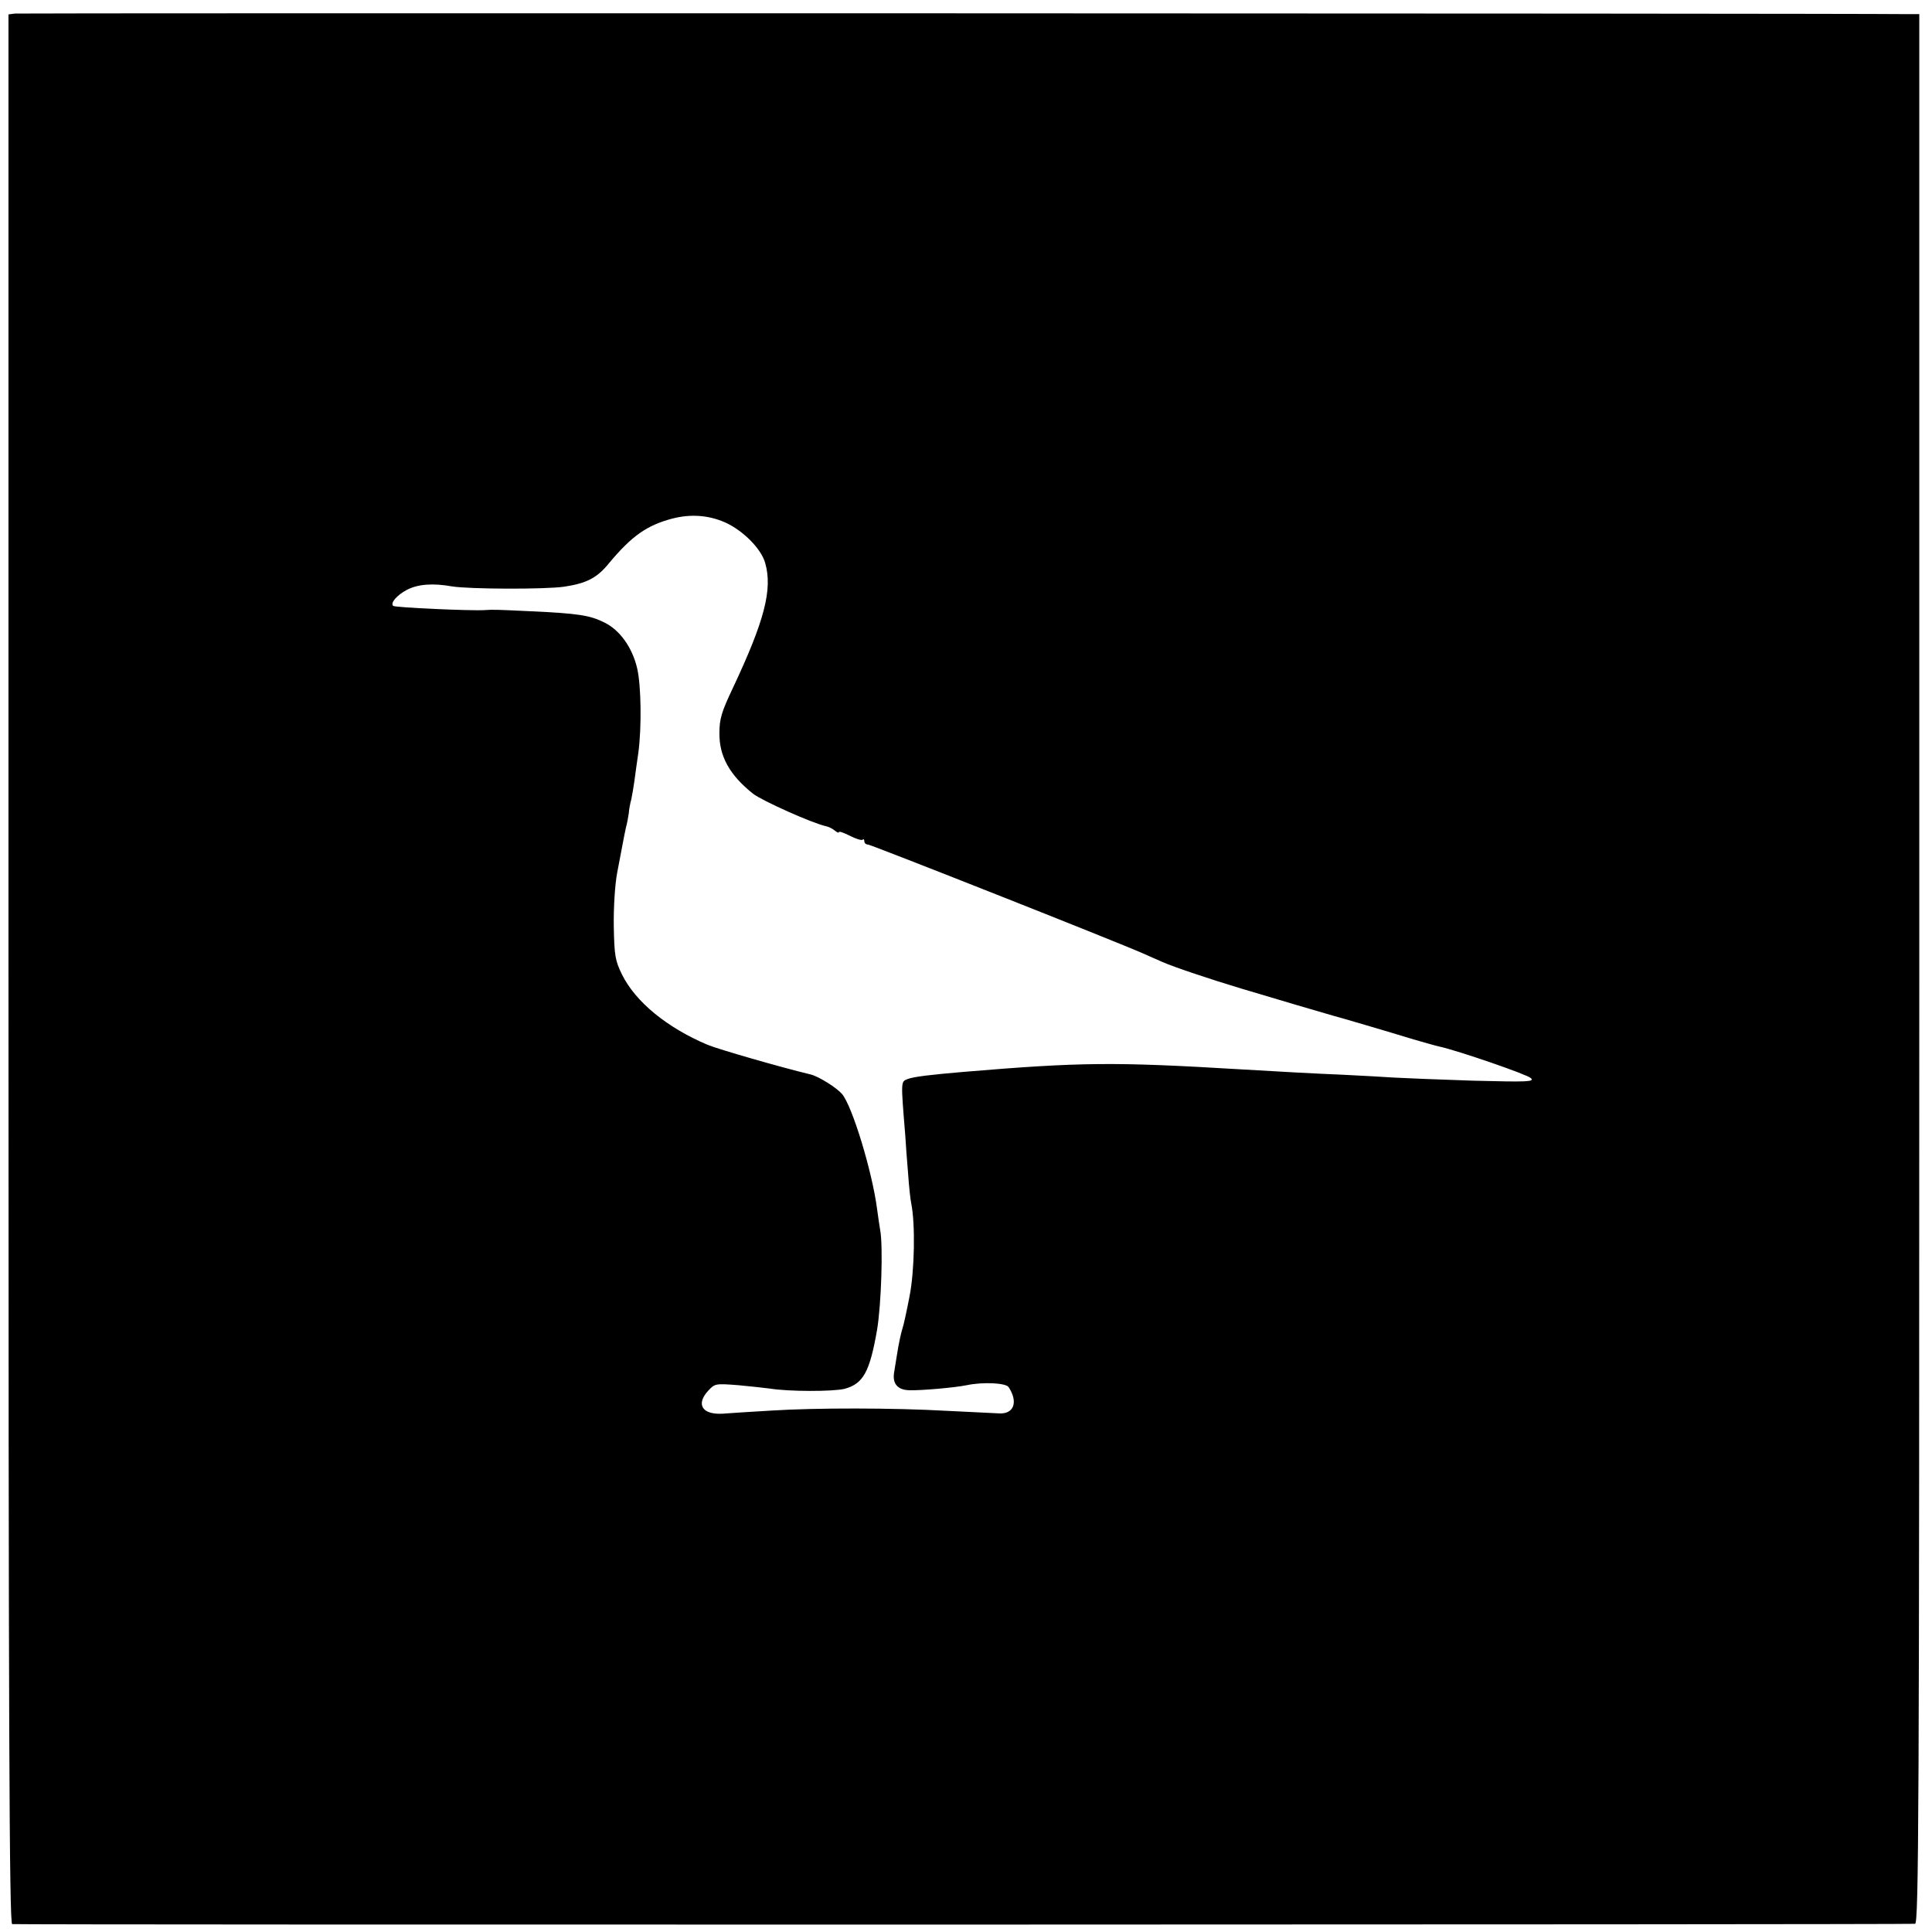
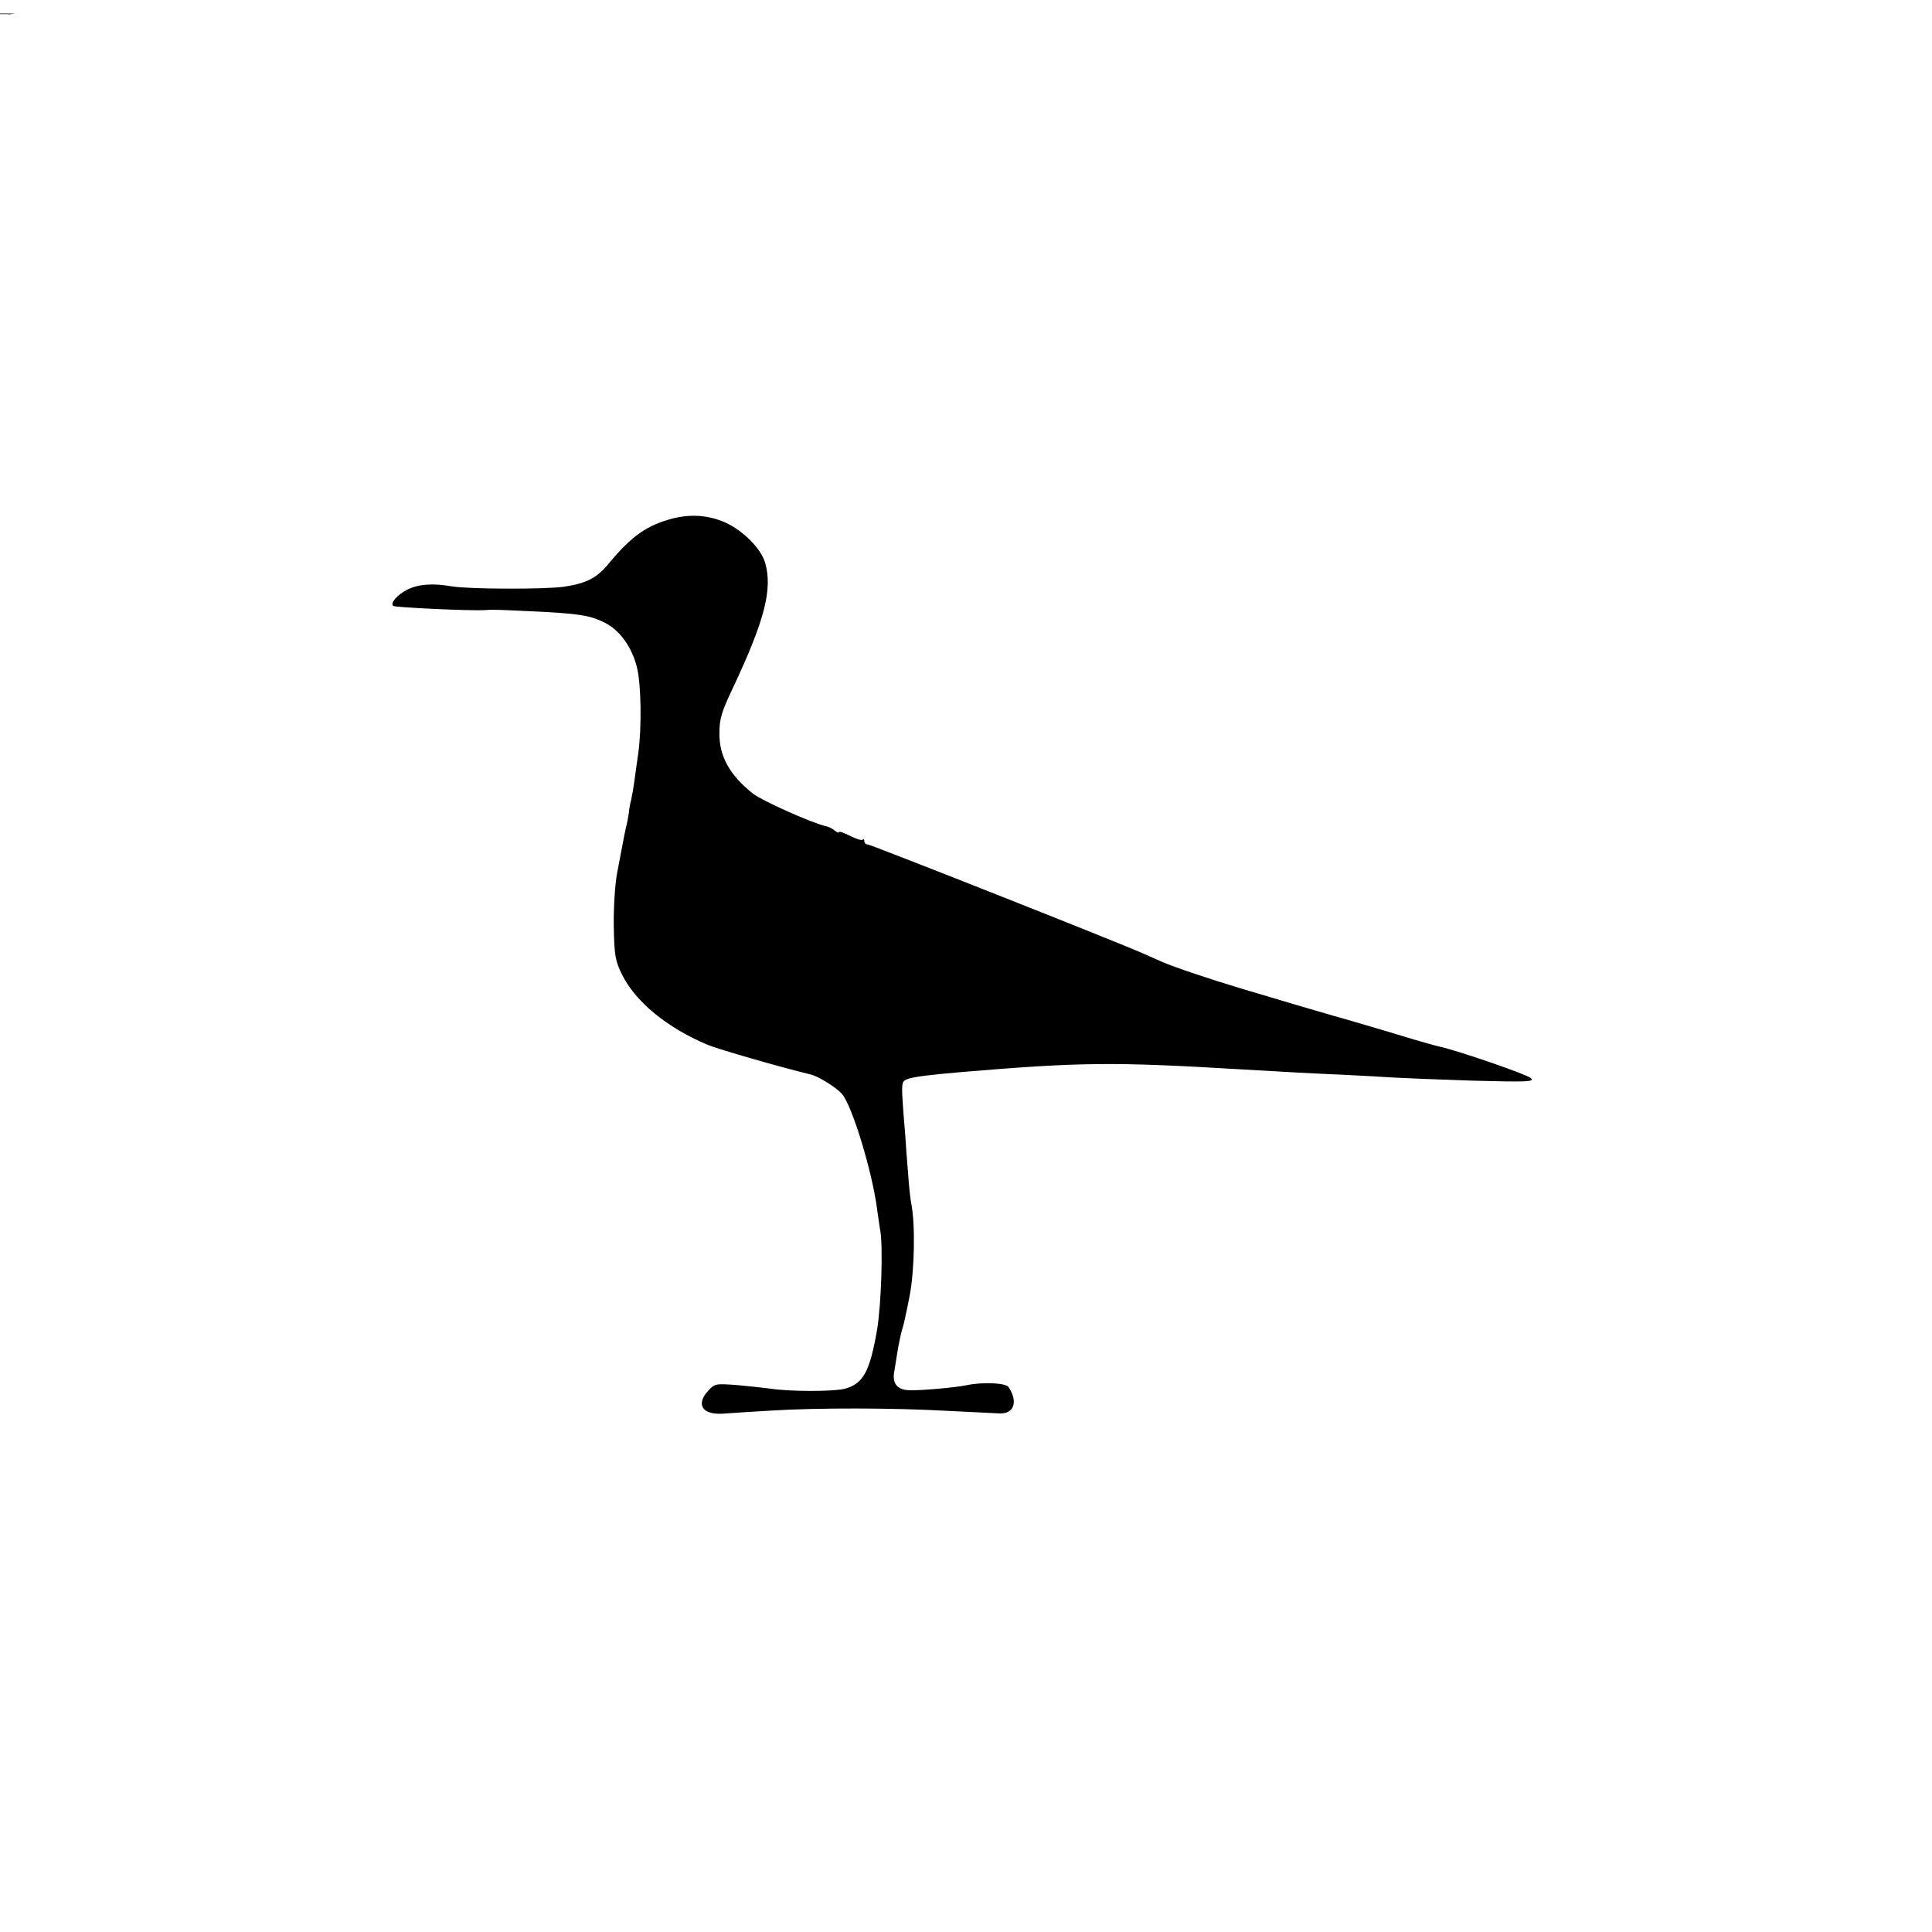
<svg xmlns="http://www.w3.org/2000/svg" version="1.0" width="684pt" height="684pt" viewBox="0 0 684 684" preserveAspectRatio="xMidYMid meet">
  <g transform="translate(0,684) scale(0.1,-0.1)" fill="#000000" stroke="none">
-     <path d="M53 6792 l-23 -3 0 -3379 c0 -2693 3 -3379 13 -3382 10 -3 6687 -2 6737 1 13 1 15 383 15 3381 l0 3380 -45 0 c-301 3 -6681 4 -6697 2z m2513 -1801 c65 -29 129 -94 143 -144 27 -94 -3 -206 -114 -442 -40 -84 -48 -110 -48 -160 -1 -82 36 -149 119 -215 32 -25 211 -105 258 -115 10 -2 24 -9 32 -16 8 -6 14 -9 14 -5 0 4 17 -2 39 -13 21 -11 41 -17 45 -14 3 4 6 1 6 -5 0 -7 6 -12 13 -12 10 0 873 -341 975 -386 17 -8 48 -21 68 -30 38 -17 172 -62 279 -94 106 -32 310 -92 325 -96 20 -5 197 -57 285 -84 39 -11 79 -23 90 -25 65 -14 312 -99 325 -112 13 -13 -9 -14 -205 -9 -121 4 -247 9 -280 11 -33 2 -114 7 -180 10 -119 5 -206 10 -360 19 -451 27 -567 26 -985 -9 -117 -10 -175 -17 -196 -25 -25 -10 -25 -3 -9 -200 2 -30 6 -91 10 -135 3 -44 8 -91 11 -105 15 -73 12 -239 -6 -330 -10 -52 -21 -102 -24 -110 -5 -15 -14 -54 -21 -100 -2 -14 -6 -39 -9 -56 -8 -42 11 -65 54 -66 43 -1 159 9 203 18 58 12 138 8 148 -7 34 -52 19 -95 -32 -93 -19 1 -101 5 -184 9 -194 11 -467 11 -625 1 -69 -4 -146 -9 -172 -11 -72 -4 -95 33 -51 81 24 26 26 26 106 20 45 -4 96 -10 112 -12 68 -11 223 -11 265 -1 66 18 89 59 115 208 15 88 22 300 11 355 -2 12 -7 45 -11 75 -17 130 -87 362 -124 406 -19 22 -82 62 -111 69 -108 26 -326 89 -365 105 -144 61 -255 152 -303 249 -24 49 -27 67 -29 170 -1 65 4 148 12 190 8 41 17 89 20 105 3 17 8 41 11 55 4 14 8 36 10 50 1 14 5 36 9 50 3 14 8 43 11 65 3 22 9 67 14 100 12 90 10 237 -4 298 -17 74 -61 136 -116 163 -52 26 -92 32 -262 40 -127 6 -130 6 -163 4 -46 -3 -318 9 -323 15 -11 10 13 38 49 57 39 20 91 24 159 12 60 -10 332 -11 398 -1 79 12 116 31 158 83 81 97 134 134 224 158 66 17 128 12 186 -13z" />
+     <path d="M53 6792 l-23 -3 0 -3379 l0 3380 -45 0 c-301 3 -6681 4 -6697 2z m2513 -1801 c65 -29 129 -94 143 -144 27 -94 -3 -206 -114 -442 -40 -84 -48 -110 -48 -160 -1 -82 36 -149 119 -215 32 -25 211 -105 258 -115 10 -2 24 -9 32 -16 8 -6 14 -9 14 -5 0 4 17 -2 39 -13 21 -11 41 -17 45 -14 3 4 6 1 6 -5 0 -7 6 -12 13 -12 10 0 873 -341 975 -386 17 -8 48 -21 68 -30 38 -17 172 -62 279 -94 106 -32 310 -92 325 -96 20 -5 197 -57 285 -84 39 -11 79 -23 90 -25 65 -14 312 -99 325 -112 13 -13 -9 -14 -205 -9 -121 4 -247 9 -280 11 -33 2 -114 7 -180 10 -119 5 -206 10 -360 19 -451 27 -567 26 -985 -9 -117 -10 -175 -17 -196 -25 -25 -10 -25 -3 -9 -200 2 -30 6 -91 10 -135 3 -44 8 -91 11 -105 15 -73 12 -239 -6 -330 -10 -52 -21 -102 -24 -110 -5 -15 -14 -54 -21 -100 -2 -14 -6 -39 -9 -56 -8 -42 11 -65 54 -66 43 -1 159 9 203 18 58 12 138 8 148 -7 34 -52 19 -95 -32 -93 -19 1 -101 5 -184 9 -194 11 -467 11 -625 1 -69 -4 -146 -9 -172 -11 -72 -4 -95 33 -51 81 24 26 26 26 106 20 45 -4 96 -10 112 -12 68 -11 223 -11 265 -1 66 18 89 59 115 208 15 88 22 300 11 355 -2 12 -7 45 -11 75 -17 130 -87 362 -124 406 -19 22 -82 62 -111 69 -108 26 -326 89 -365 105 -144 61 -255 152 -303 249 -24 49 -27 67 -29 170 -1 65 4 148 12 190 8 41 17 89 20 105 3 17 8 41 11 55 4 14 8 36 10 50 1 14 5 36 9 50 3 14 8 43 11 65 3 22 9 67 14 100 12 90 10 237 -4 298 -17 74 -61 136 -116 163 -52 26 -92 32 -262 40 -127 6 -130 6 -163 4 -46 -3 -318 9 -323 15 -11 10 13 38 49 57 39 20 91 24 159 12 60 -10 332 -11 398 -1 79 12 116 31 158 83 81 97 134 134 224 158 66 17 128 12 186 -13z" />
  </g>
</svg>